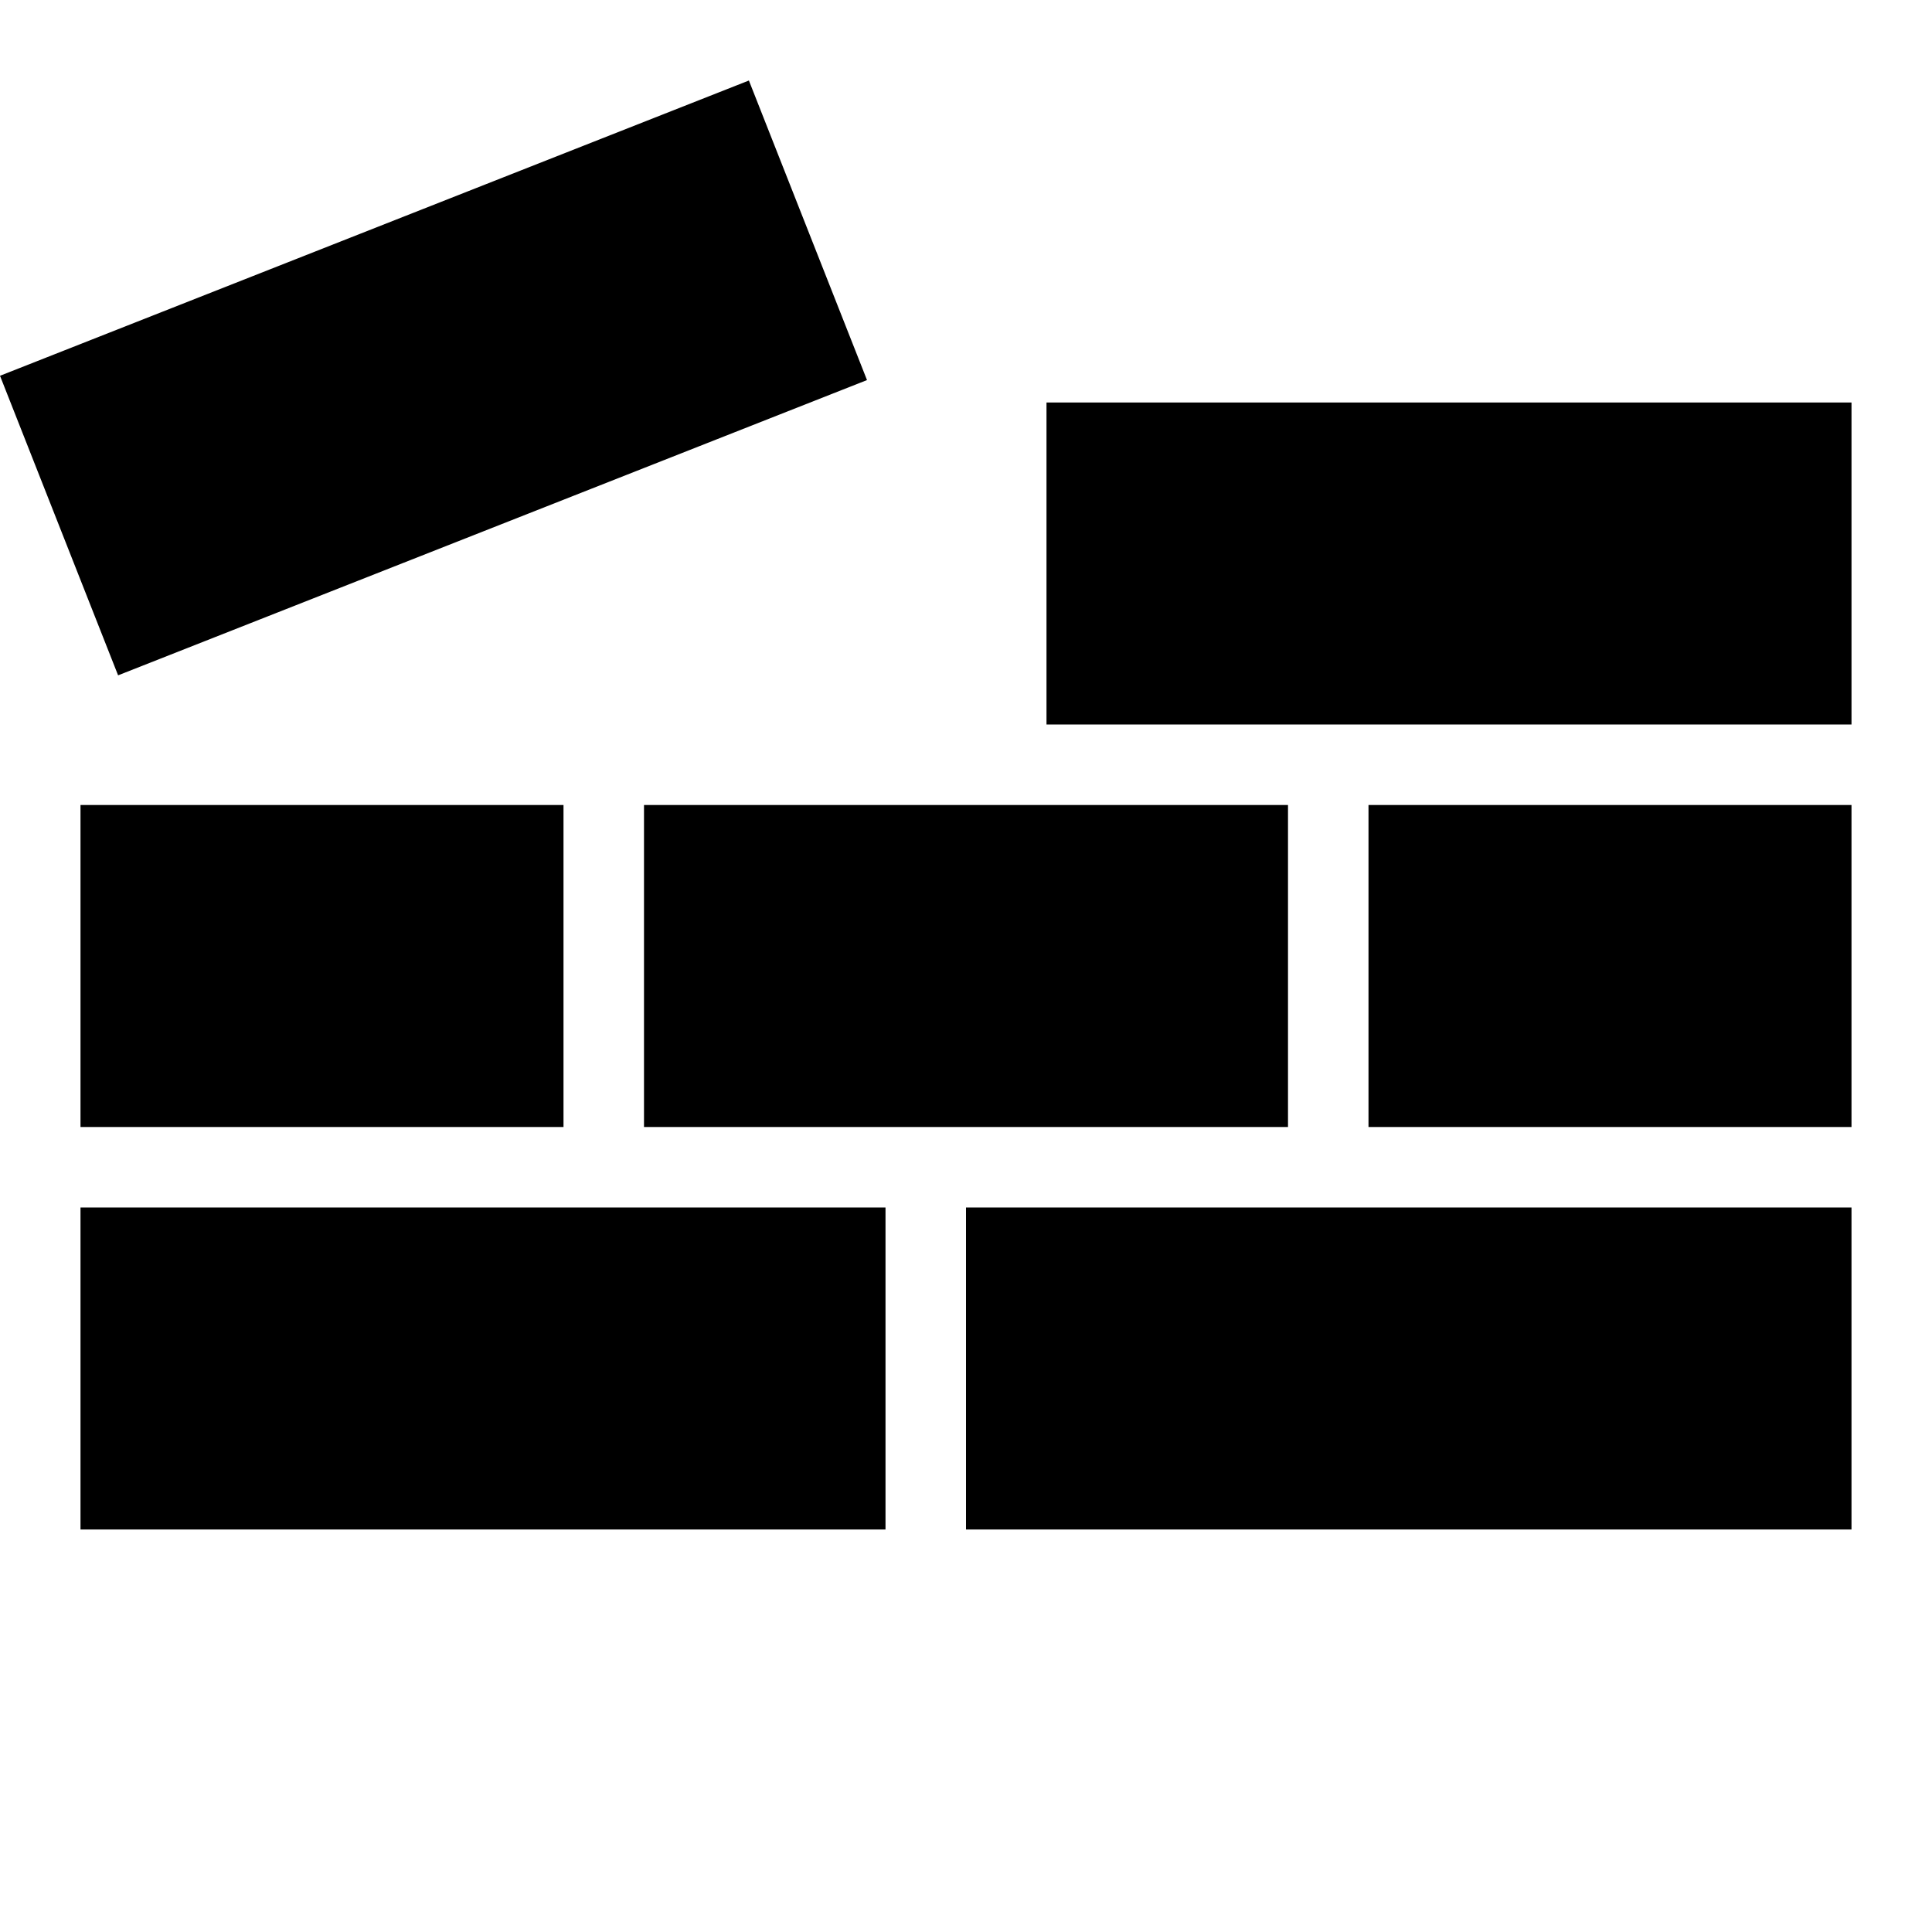
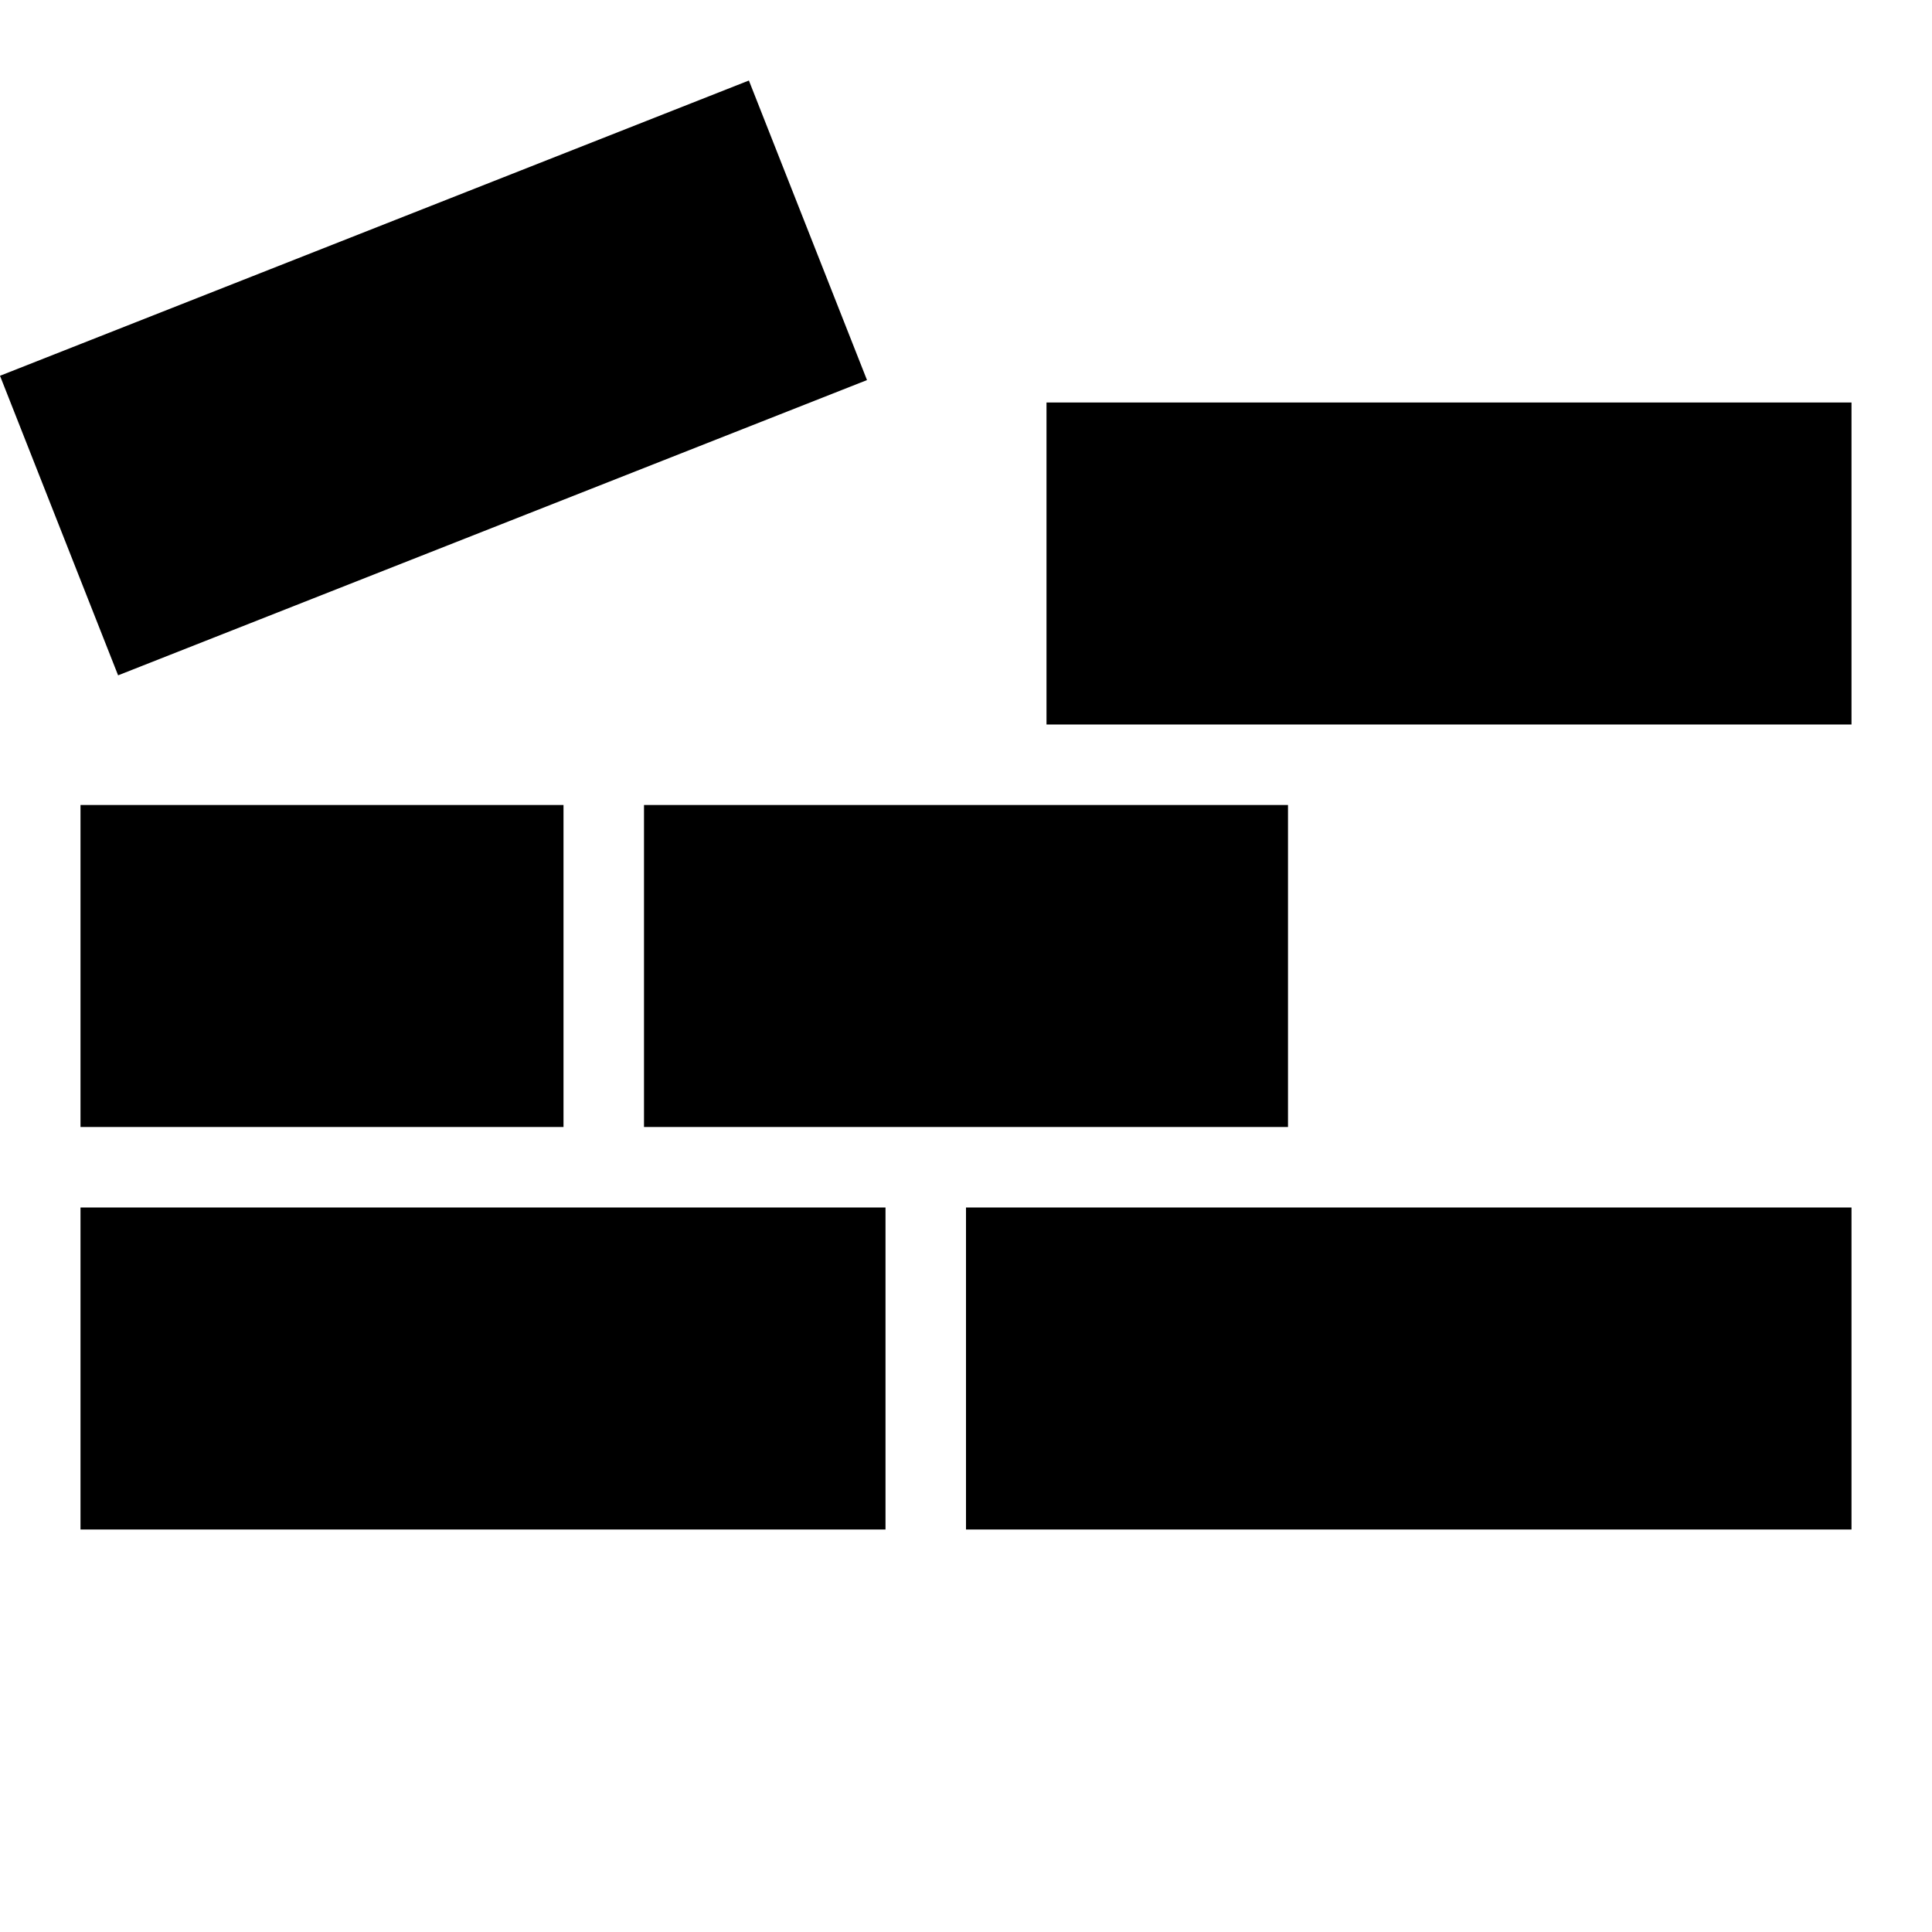
<svg xmlns="http://www.w3.org/2000/svg" width="24" height="24" viewBox="0 0 24 24" fill="none">
  <rect y="4.668" width="10" height="4" transform="rotate(-21.517 0 4.668)" fill="black" />
  <rect x="1" y="15" width="10" height="4" fill="black" />
  <rect x="1" y="10" width="6" height="4" fill="black" />
-   <rect x="17" y="10" width="6" height="4" fill="black" />
  <rect x="8" y="10" width="8" height="4" fill="black" />
  <rect x="13" y="5" width="10" height="4" fill="black" />
  <rect x="12" y="15" width="11" height="4" fill="black" />
</svg>